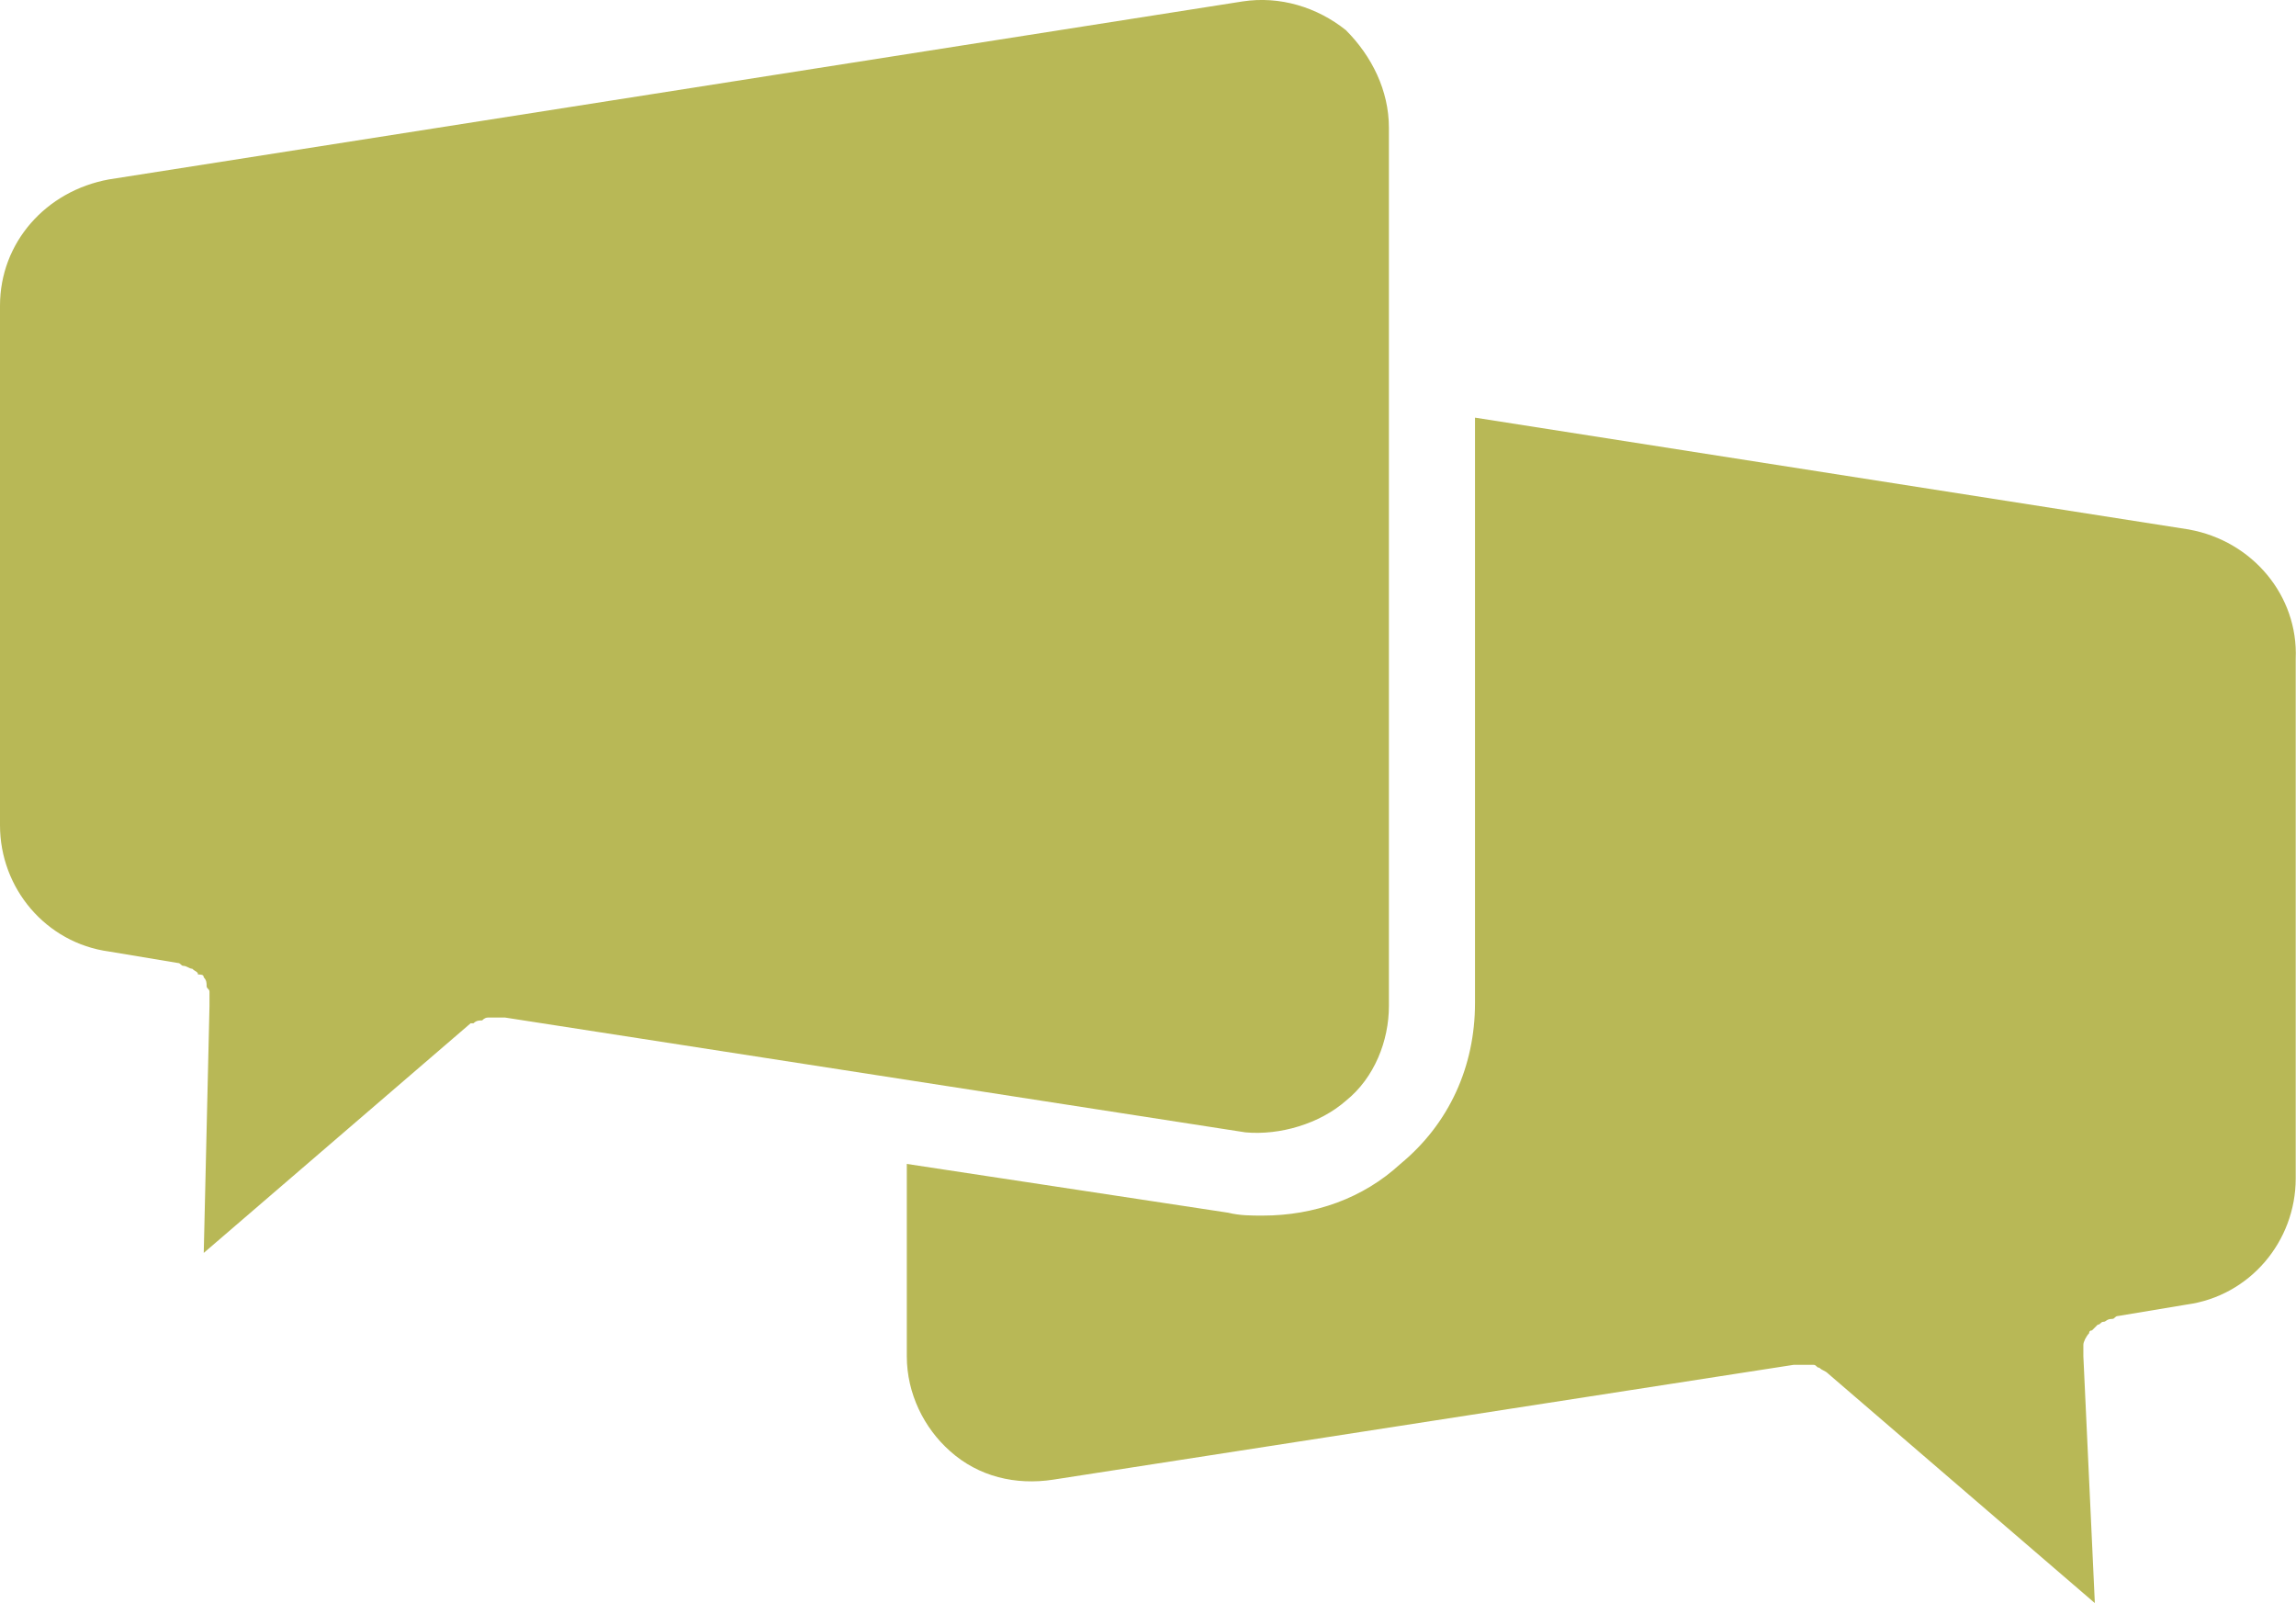
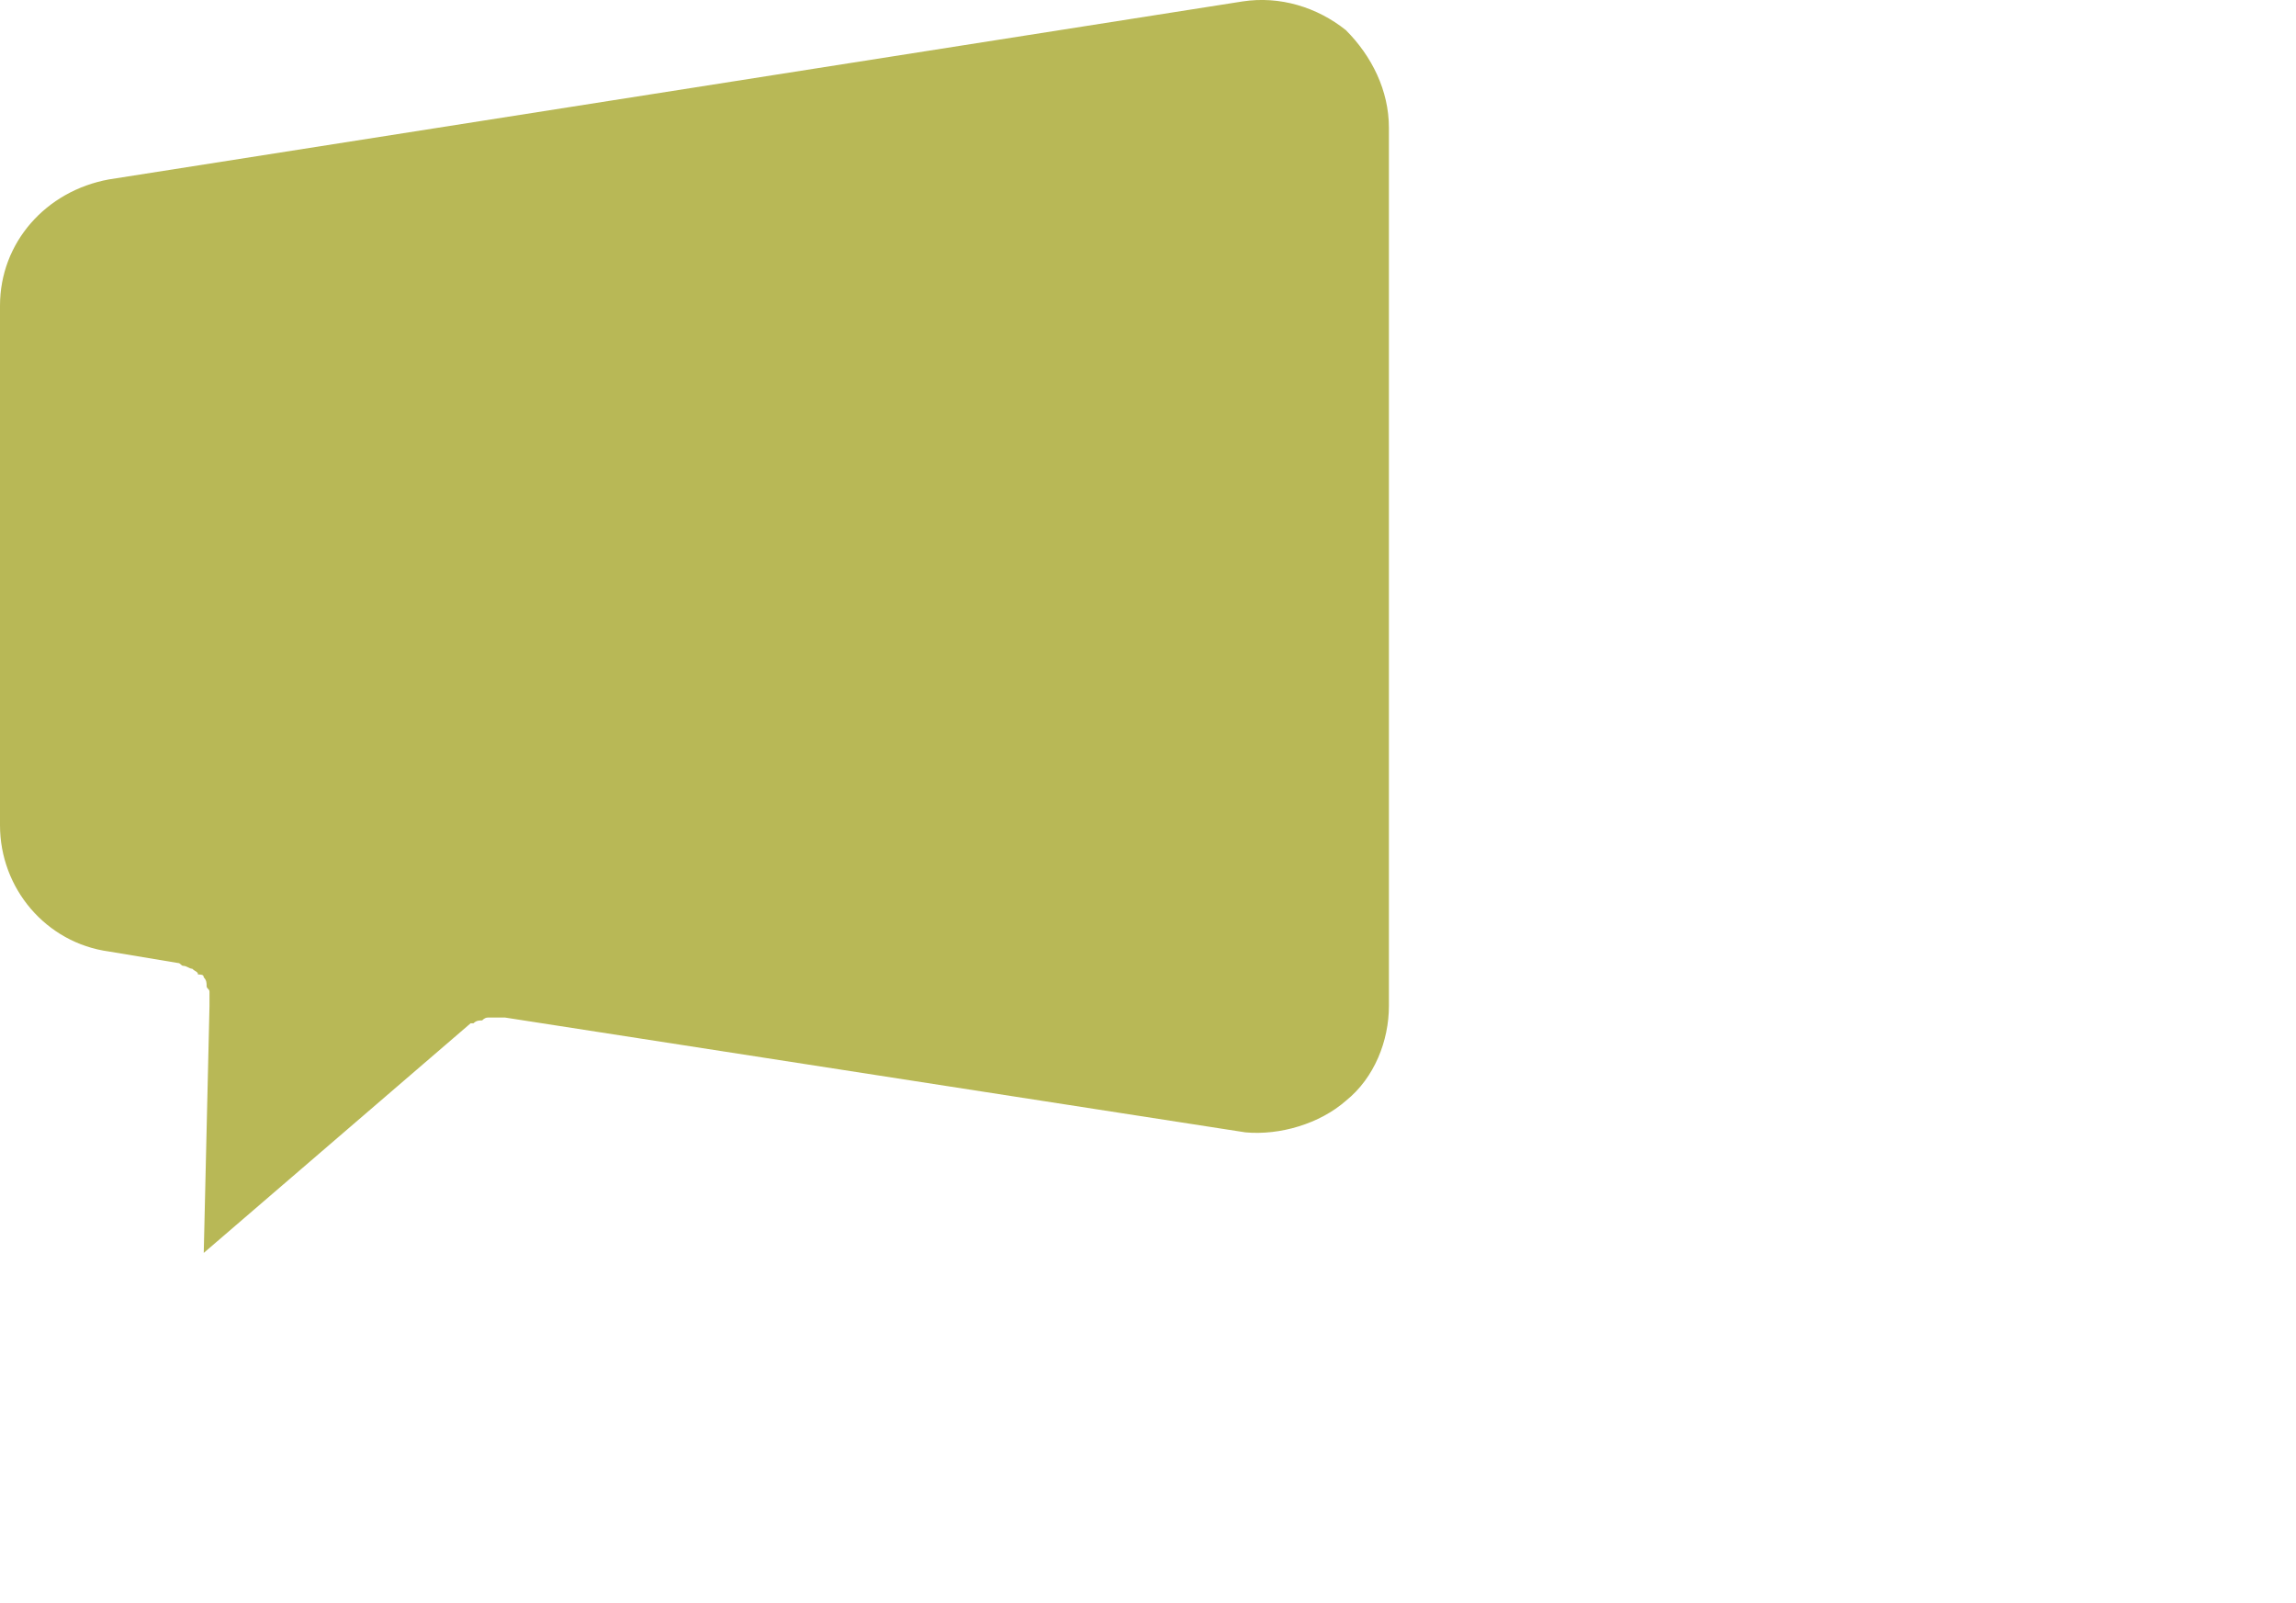
<svg xmlns="http://www.w3.org/2000/svg" id="Layer_1" data-name="Layer 1" viewBox="0 0 80.01 55.85">
  <defs>
    <style>
      .cls-1 {
        fill: #b8b856;
      }
    </style>
  </defs>
-   <path class="cls-1" d="M76.3,18.45l-24.9-3.9v20.4c0,2.2-.9,4.2-2.6,5.6-1.3,1.2-3,1.8-4.8,1.8-.4,0-.8,0-1.2-.1l-11.2-1.7v6.7c0,1.3.6,2.5,1.5,3.3,1,.9,2.3,1.2,3.6,1l25.8-4h.7c.1,0,.1.1.2.1.1.1.2.1.3.2l9.3,8-.4-8.6v-.4c0-.1.1-.3.2-.4q0-.1.1-.1l.2-.2c.1,0,.1-.1.2-.1s.1-.1.3-.1c.1,0,.1-.1.2-.1l2.4-.4c2.2-.3,3.8-2.2,3.8-4.4v-18.1c.09-2.2-1.51-4.1-3.71-4.5h0Z" />
  <path class="cls-1" d="M46.9,38.35c1-.8,1.5-2.1,1.5-3.3V4.45c0-1.3-.6-2.5-1.5-3.4-1-.8-2.3-1.2-3.6-1L3.8,6.25c-2.2.4-3.8,2.2-3.8,4.4v18.1c0,2.2,1.6,4.1,3.8,4.4l2.4.4c.1,0,.1.1.2.1s.2.1.3.1c.1.1.2.1.2.2.1,0,.2,0,.2.1.1.1.1.2.1.3s.1.1.1.2v.5l-.2,8.6,9.3-8h.1c.1-.1.2-.1.3-.1q.1-.1.2-.1h.6l25.8,4c1.2.11,2.59-.3,3.5-1.1h0Z" />
</svg>